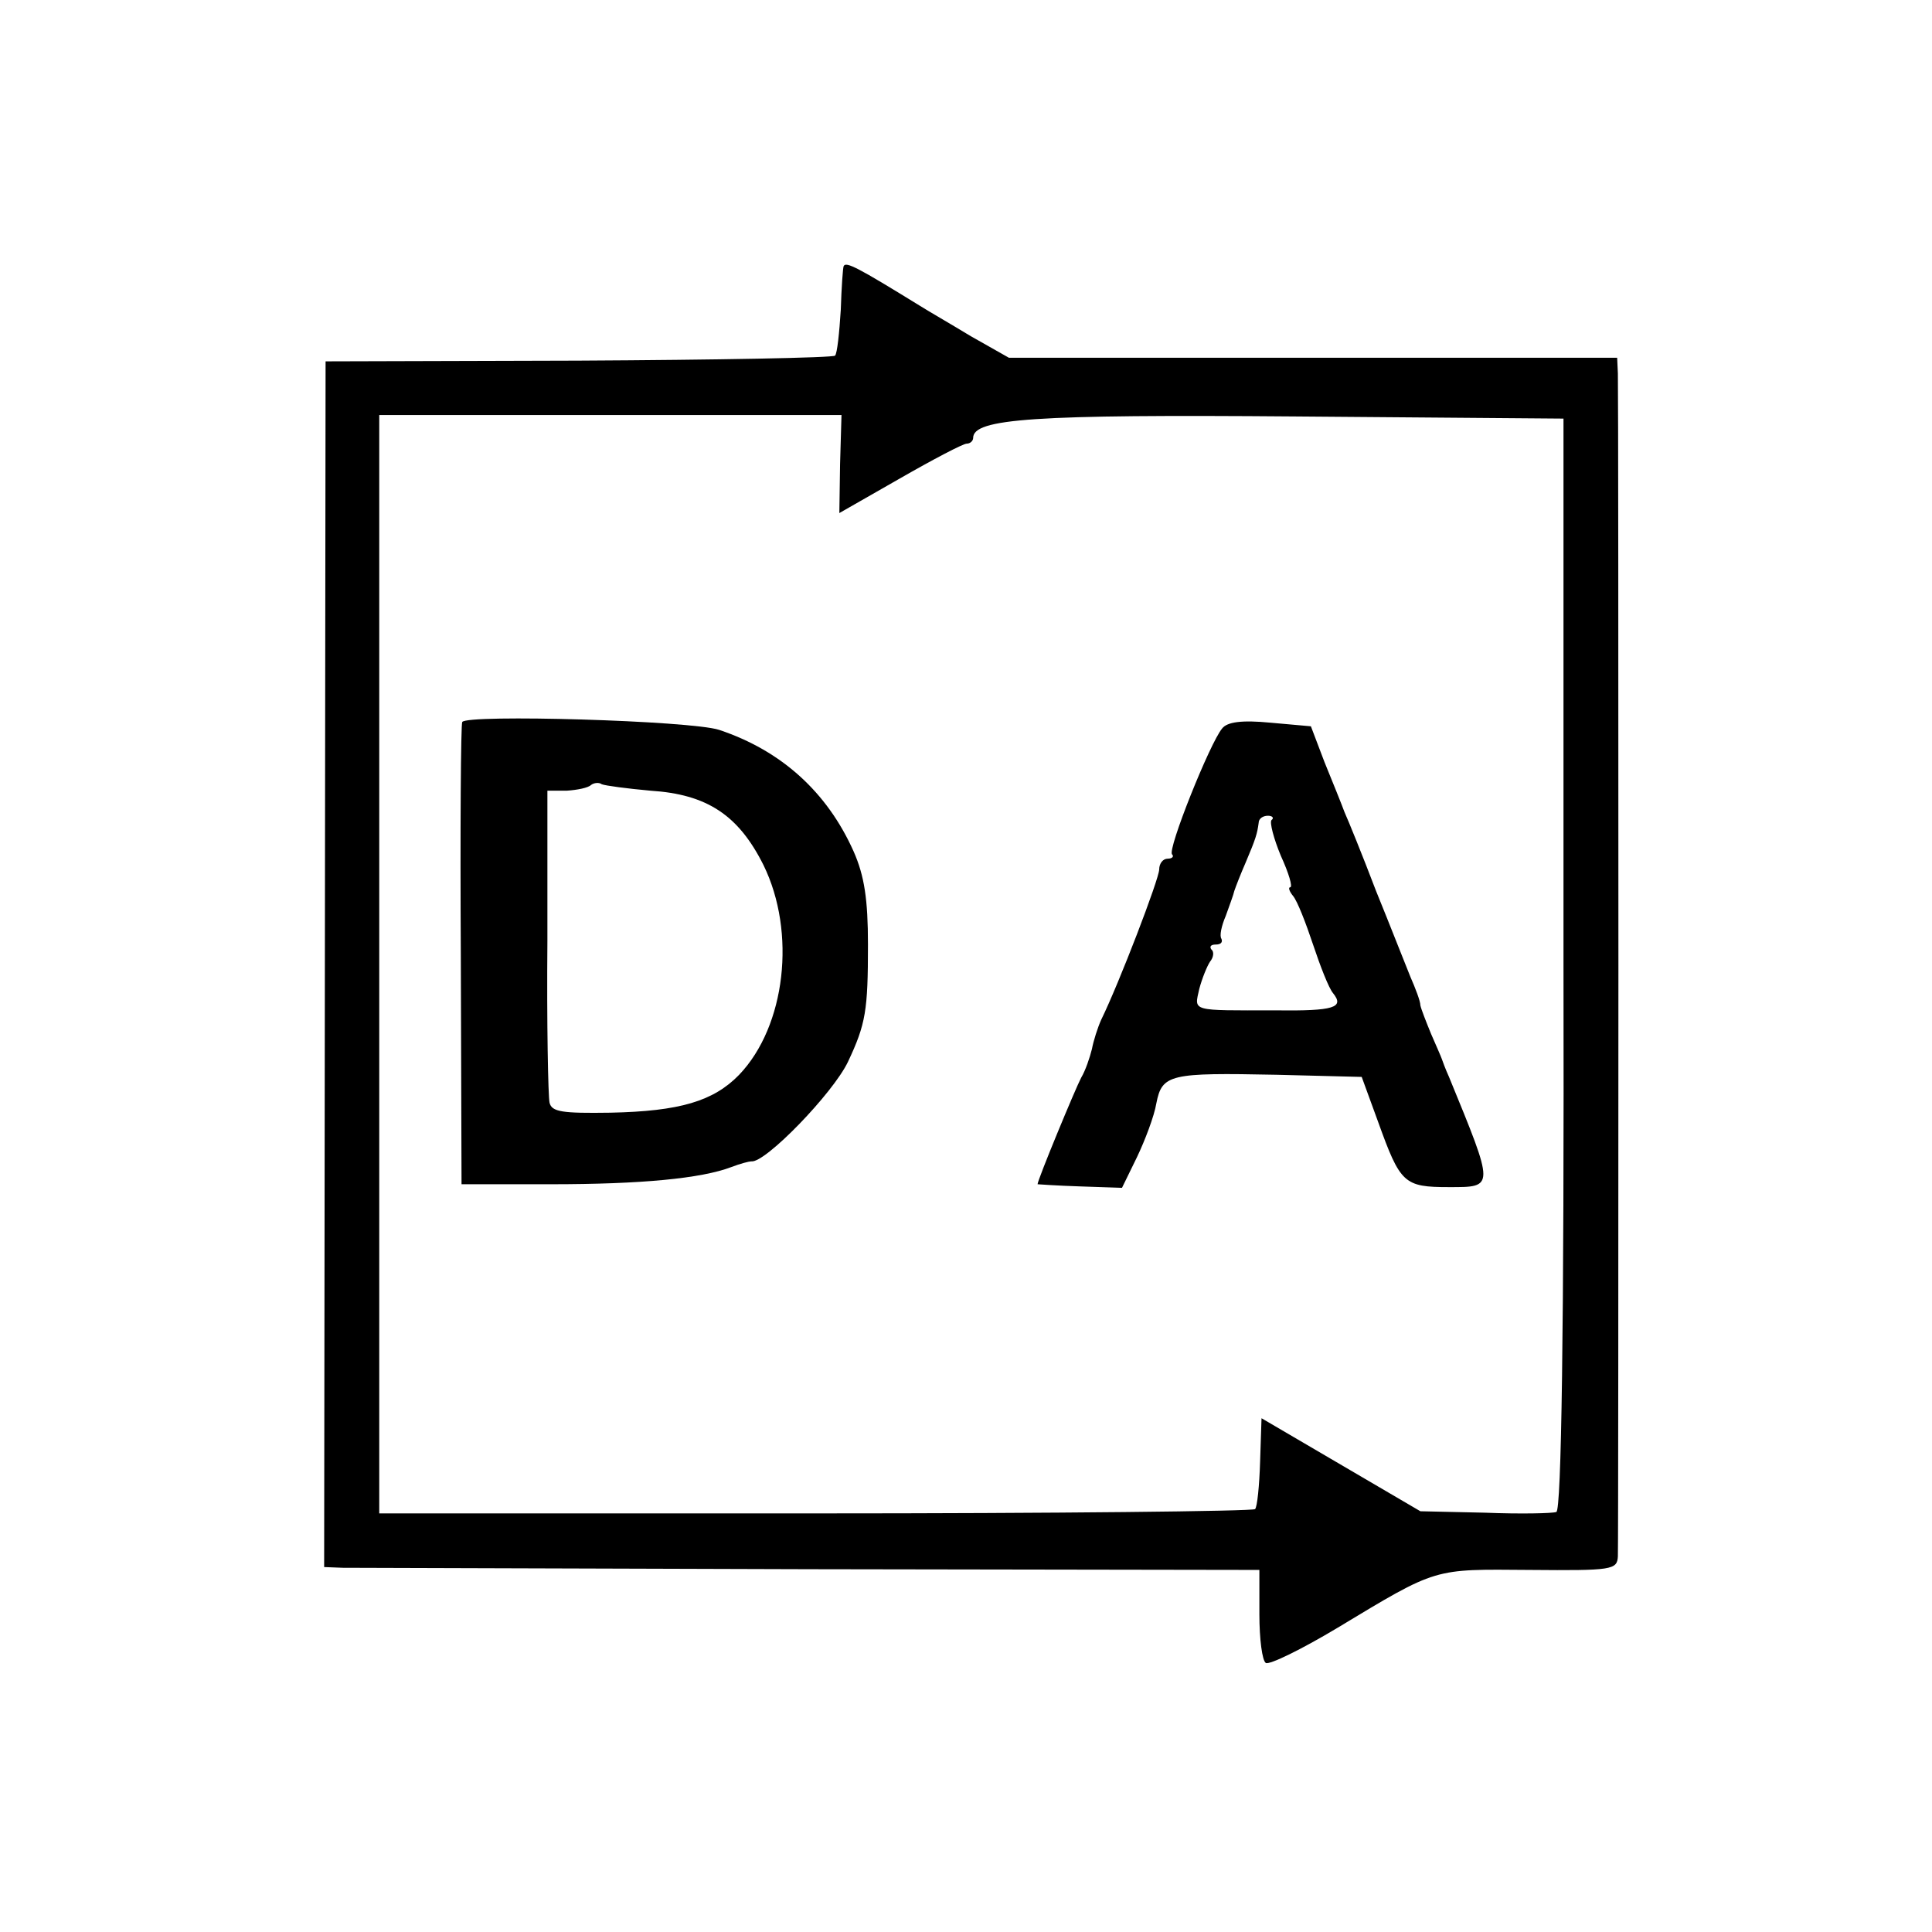
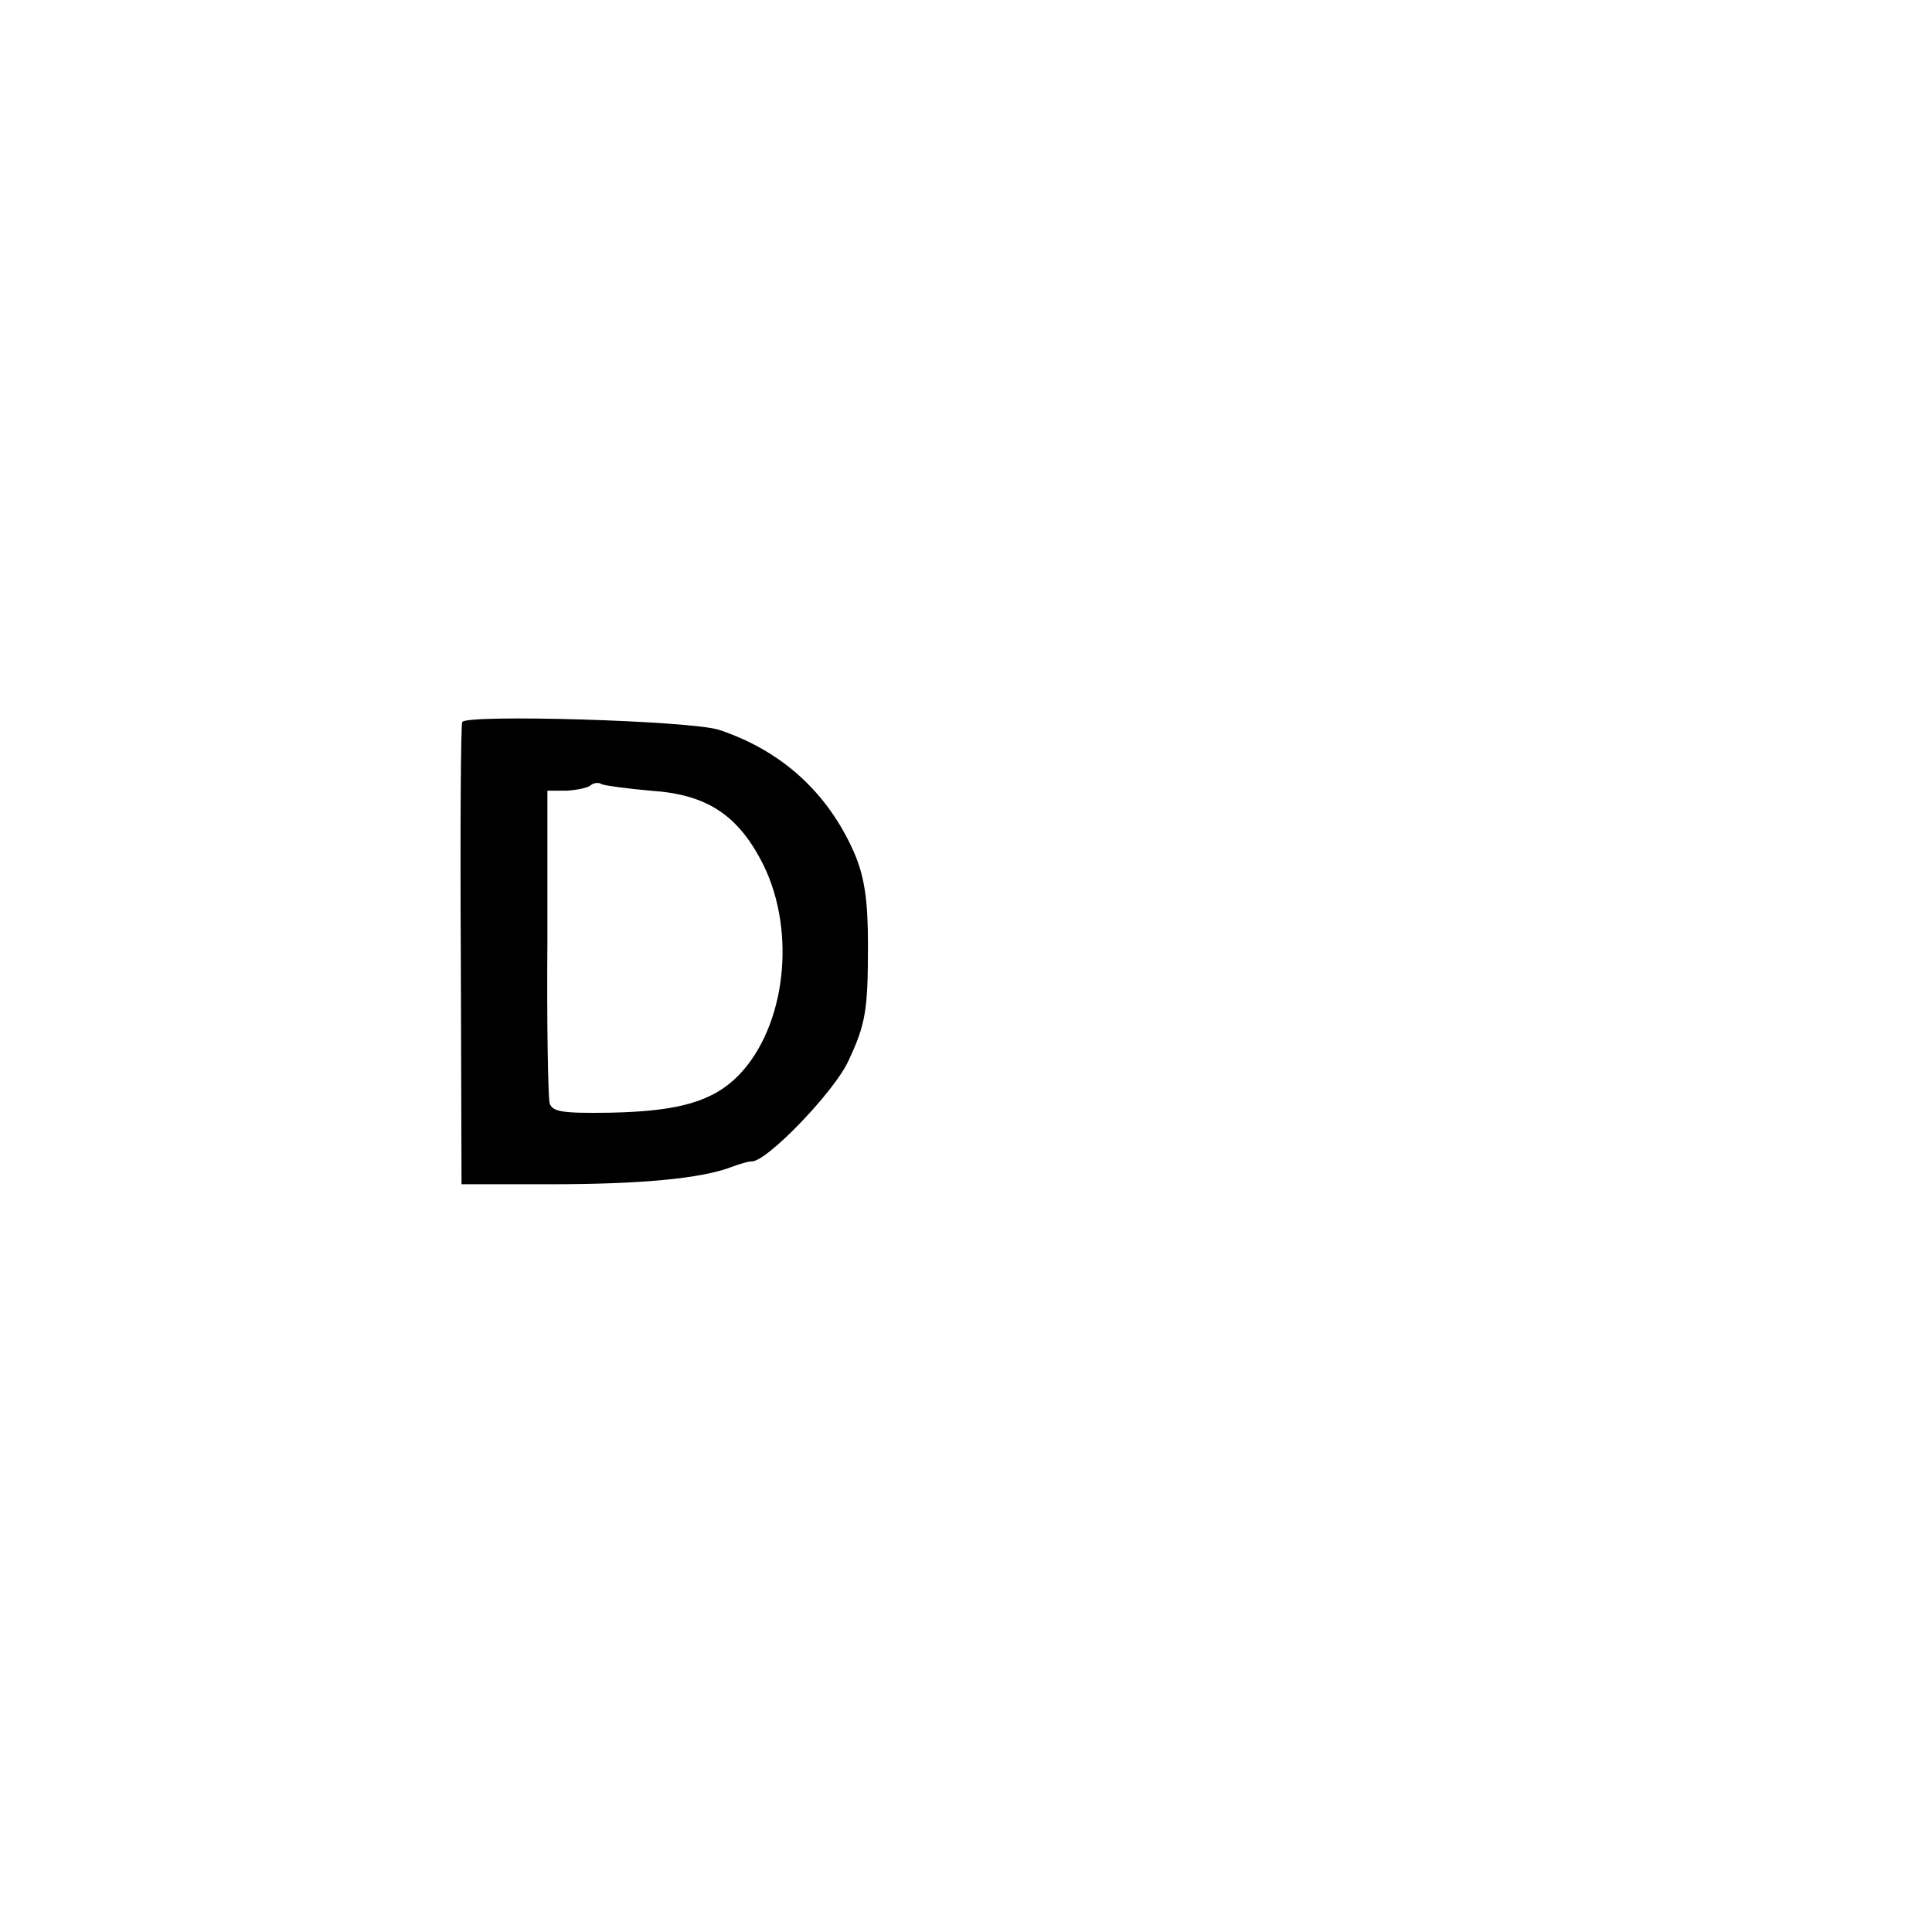
<svg xmlns="http://www.w3.org/2000/svg" version="1.0" width="270pt" height="270pt" viewBox="0 0 270 270" preserveAspectRatio="xMidYMid meet">
  <g transform="translate(0,270) scale(0.1,-0.1)" fill="#000000" stroke="none">
-     <path d="M1179 2328 c-1 -2 -3 -29 -4 -61 -2 -32 -5 -61 -8 -64 -3 -3 -165 -6 -359 -7 l-353 -1 -1 -842 -1 -843 26 -1 c14 0 308 -1 654 -2 l627 -1 0 -62 c0 -35 4 -65 9 -68 5 -3 50 19 100 49 141 85 133 82 269 81 115 -1 122 0 123 19 1 27 1 1624 0 1653 l-1 22 -425 0 -425 0 -53 30 c-28 17 -61 36 -72 43 -86 53 -103 62 -106 55z m-5 -277 l-1 -68 84 48 c47 27 89 49 94 49 5 0 9 4 9 8 0 27 84 33 450 30 l375 -3 0 -762 c1 -515 -3 -764 -10 -766 -5 -2 -50 -3 -100 -1 l-90 2 -111 65 -111 65 -2 -61 c-1 -33 -4 -63 -7 -66 -3 -3 -279 -6 -615 -6 l-609 0 0 767 0 768 323 0 323 0 -2 -69z" />
    <path d="M646 1691 c-2 -3 -3 -150 -2 -326 l1 -320 125 0 c126 0 210 8 252 24 13 5 25 8 28 8 19 -3 114 95 135 139 25 53 28 72 28 164 0 63 -5 96 -20 130 -37 83 -101 141 -188 170 -40 13 -353 22 -359 11z m263 -96 c79 -5 123 -34 158 -104 46 -94 31 -225 -34 -293 -36 -37 -83 -51 -180 -53 -67 -1 -82 1 -85 14 -2 9 -4 111 -3 226 l0 210 27 0 c15 1 30 4 34 8 4 3 11 4 15 1 5 -2 35 -6 68 -9z" />
-     <path d="M1708 1682 c-17 -20 -77 -170 -70 -176 3 -3 0 -6 -6 -6 -7 0 -12 -7 -12 -15 0 -13 -56 -159 -81 -210 -5 -11 -11 -30 -13 -41 -3 -12 -9 -30 -15 -40 -8 -15 -61 -143 -61 -149 0 0 27 -2 59 -3 l59 -2 21 43 c11 23 24 57 27 75 8 41 19 43 168 40 l119 -3 23 -63 c31 -86 36 -91 99 -91 64 0 64 -2 0 154 -5 11 -9 22 -10 25 -1 3 -8 19 -15 35 -7 17 -14 35 -15 40 0 6 -7 24 -14 40 -7 17 -28 71 -48 120 -19 50 -39 99 -44 110 -4 11 -17 43 -28 70 l-19 50 -56 5 c-41 4 -61 1 -68 -8z m69 -128 c-3 -3 3 -26 13 -50 11 -24 17 -44 13 -44 -3 0 -1 -6 4 -12 6 -7 18 -38 28 -68 10 -30 22 -61 28 -68 16 -20 2 -25 -80 -24 -120 0 -114 -2 -107 30 4 15 11 32 15 38 5 6 6 14 2 17 -3 4 -1 7 6 7 7 0 10 3 8 8 -3 4 0 18 6 32 5 14 11 30 12 35 2 6 9 24 16 40 14 33 16 40 18 55 0 6 6 10 13 10 6 0 9 -3 5 -6z" />
  </g>
</svg>